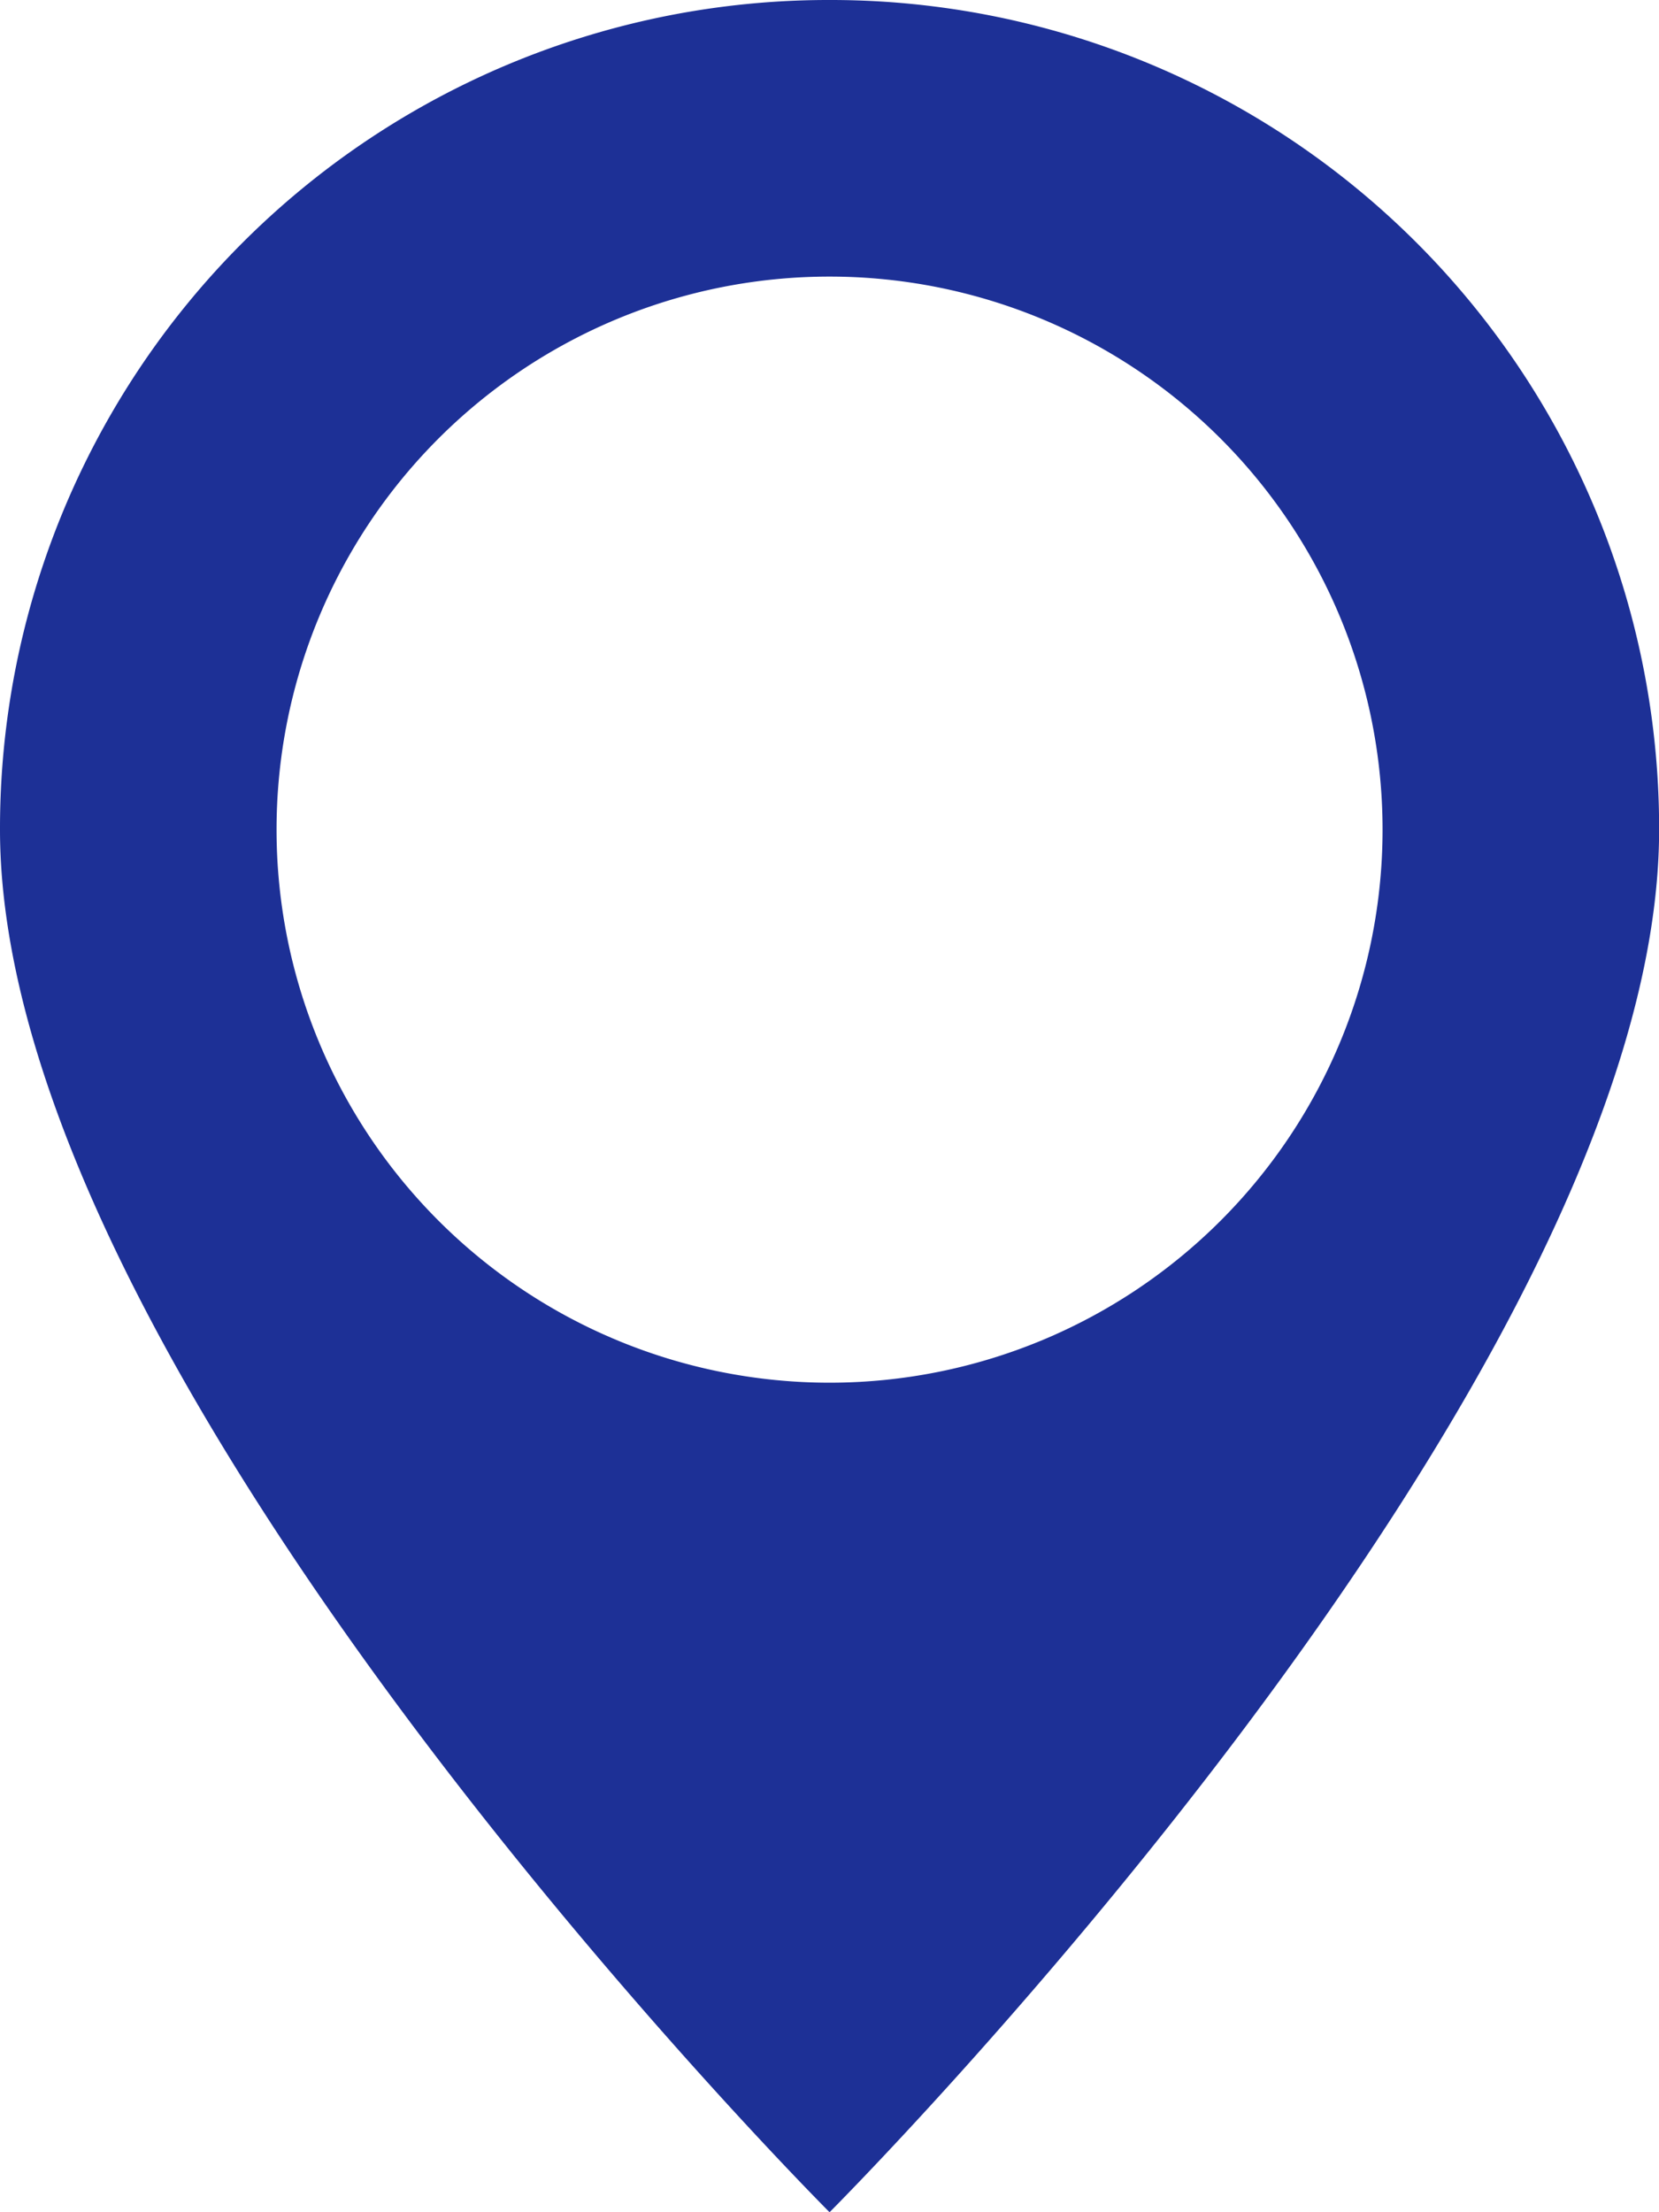
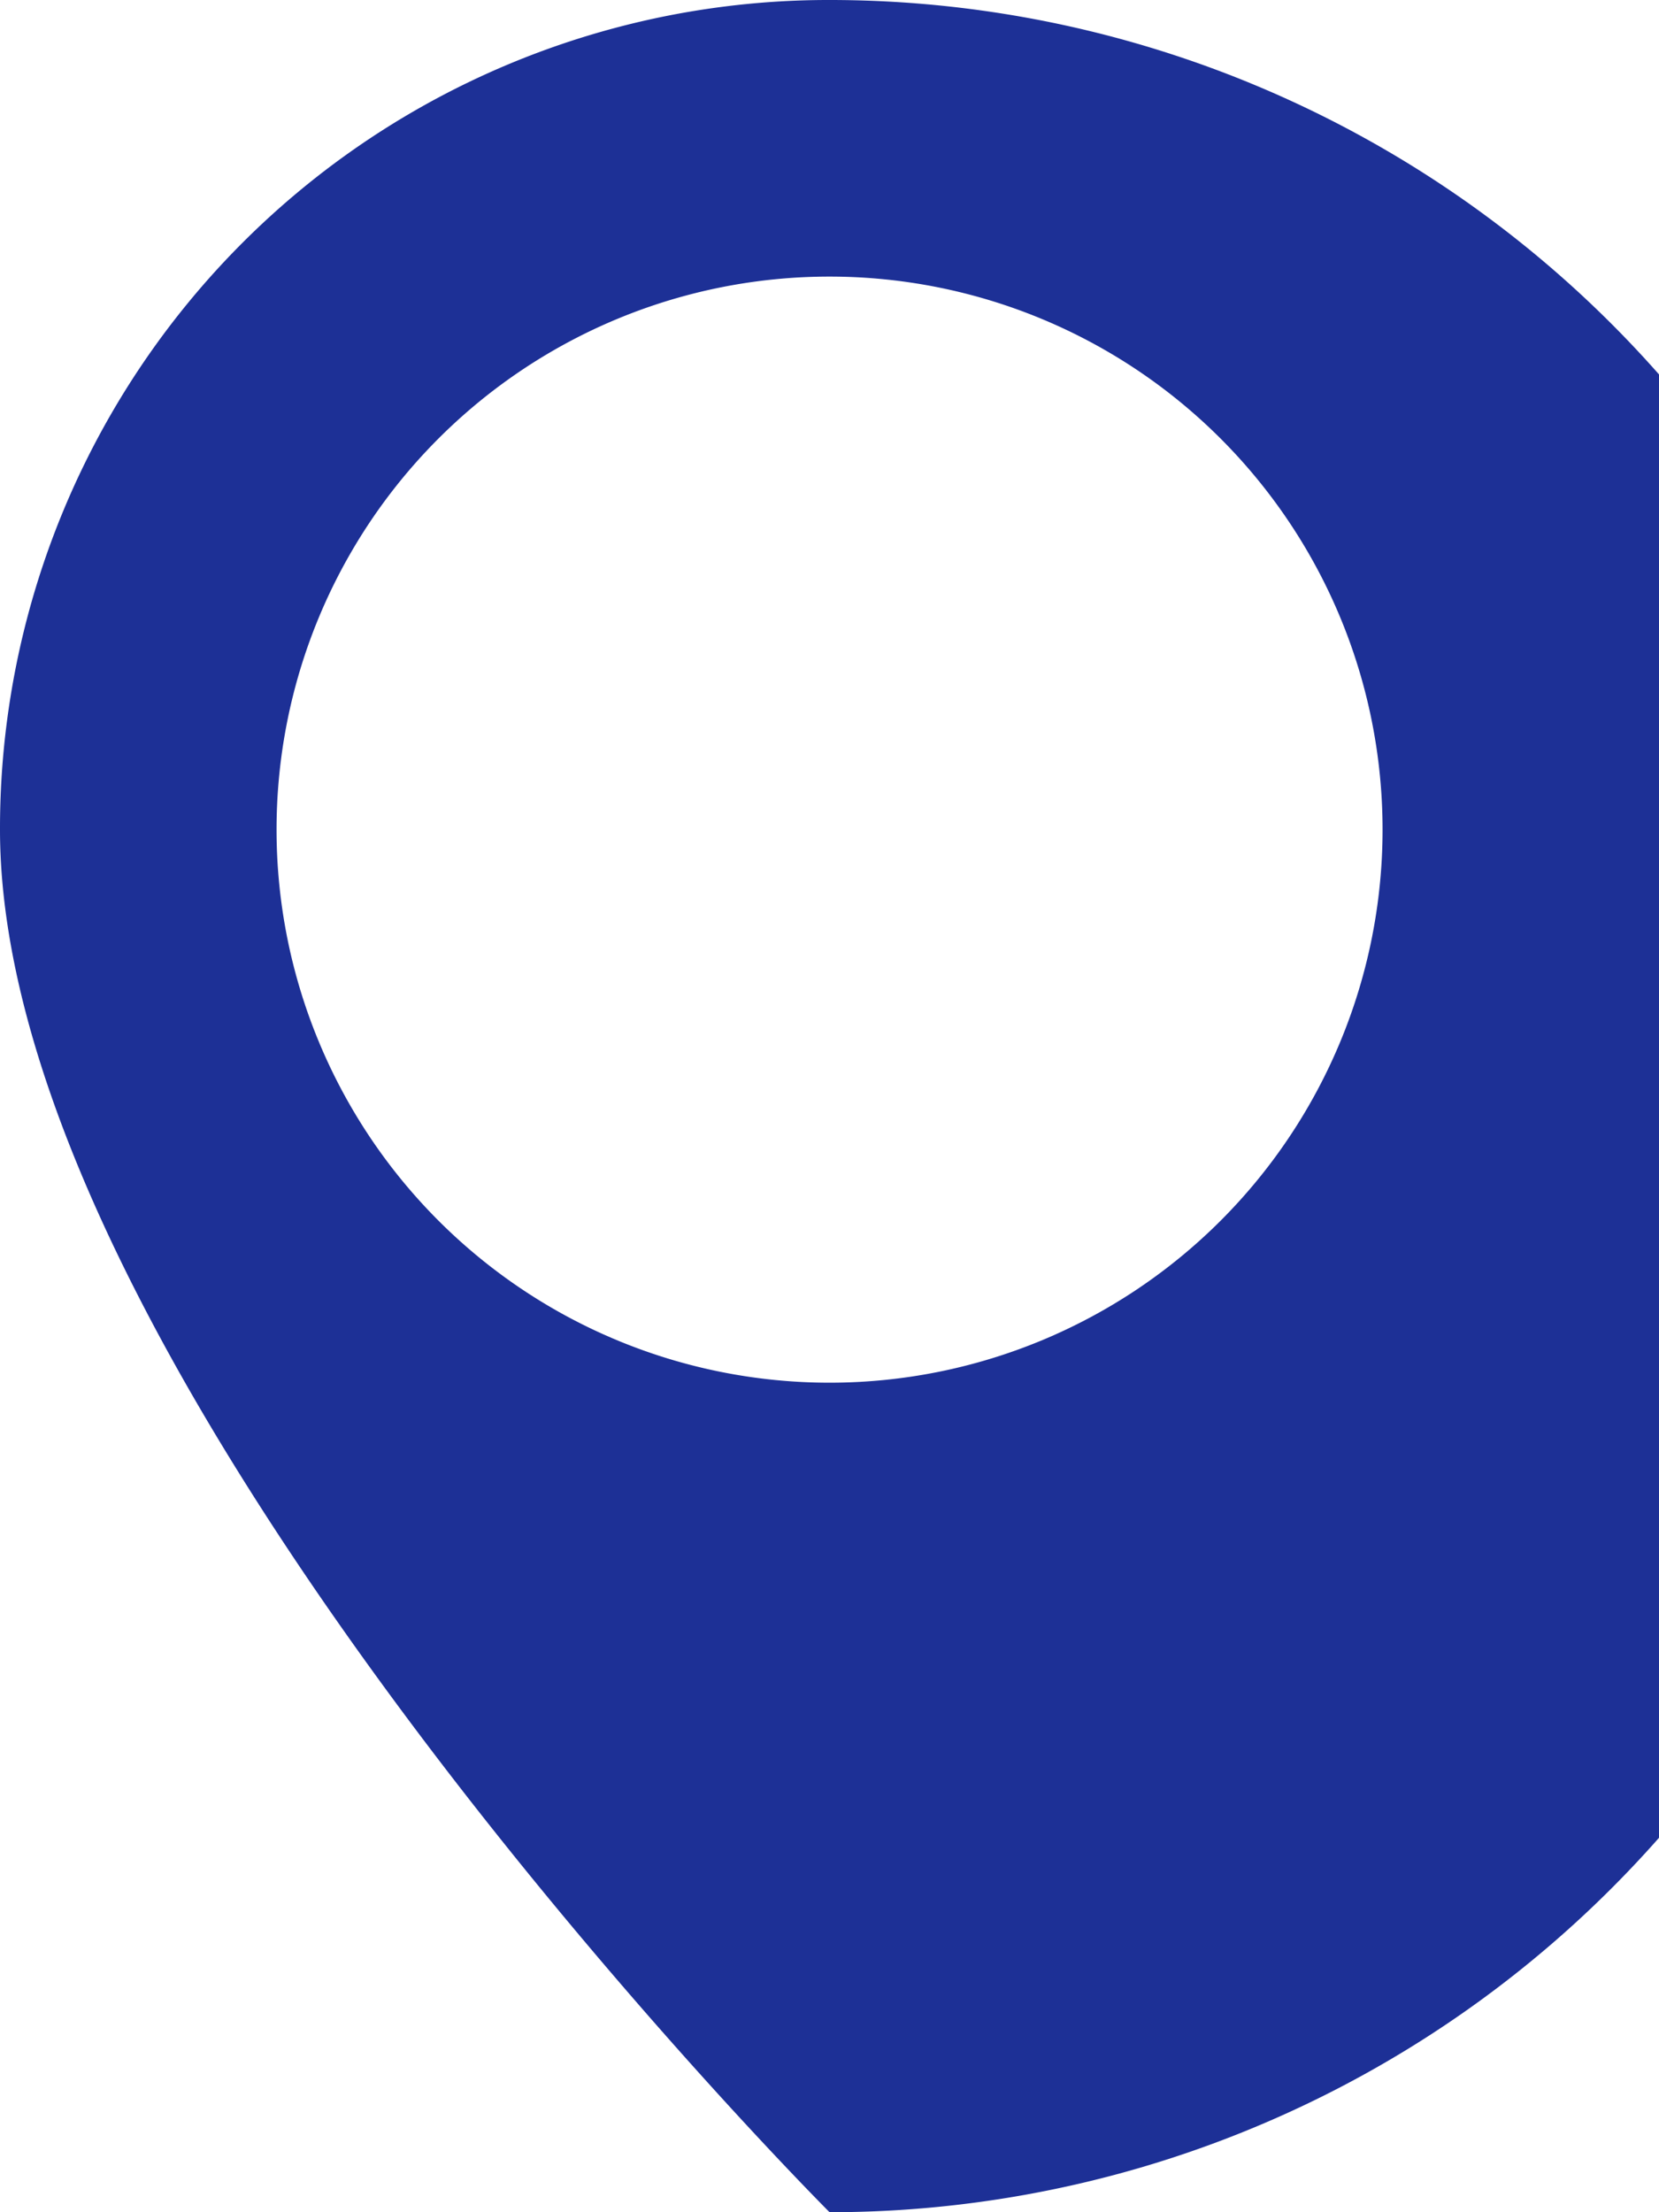
<svg xmlns="http://www.w3.org/2000/svg" width="13.875" height="18.5" viewBox="0 0 13.875 18.5">
-   <path id="icon_pin_blue" d="M6.938,0A6.928,6.928,0,0,0,0,6.938C0,11.563,6.938,18.5,6.938,18.5s6.938-6.937,6.938-11.562A6.928,6.928,0,0,0,6.938,0Zm0,2.313A4.625,4.625,0,1,1,2.313,6.938,4.624,4.624,0,0,1,6.938,2.313Z" fill="#1d3096" />
+   <path id="icon_pin_blue" d="M6.938,0A6.928,6.928,0,0,0,0,6.938C0,11.563,6.938,18.5,6.938,18.5A6.928,6.928,0,0,0,6.938,0Zm0,2.313A4.625,4.625,0,1,1,2.313,6.938,4.624,4.624,0,0,1,6.938,2.313Z" fill="#1d3096" />
</svg>